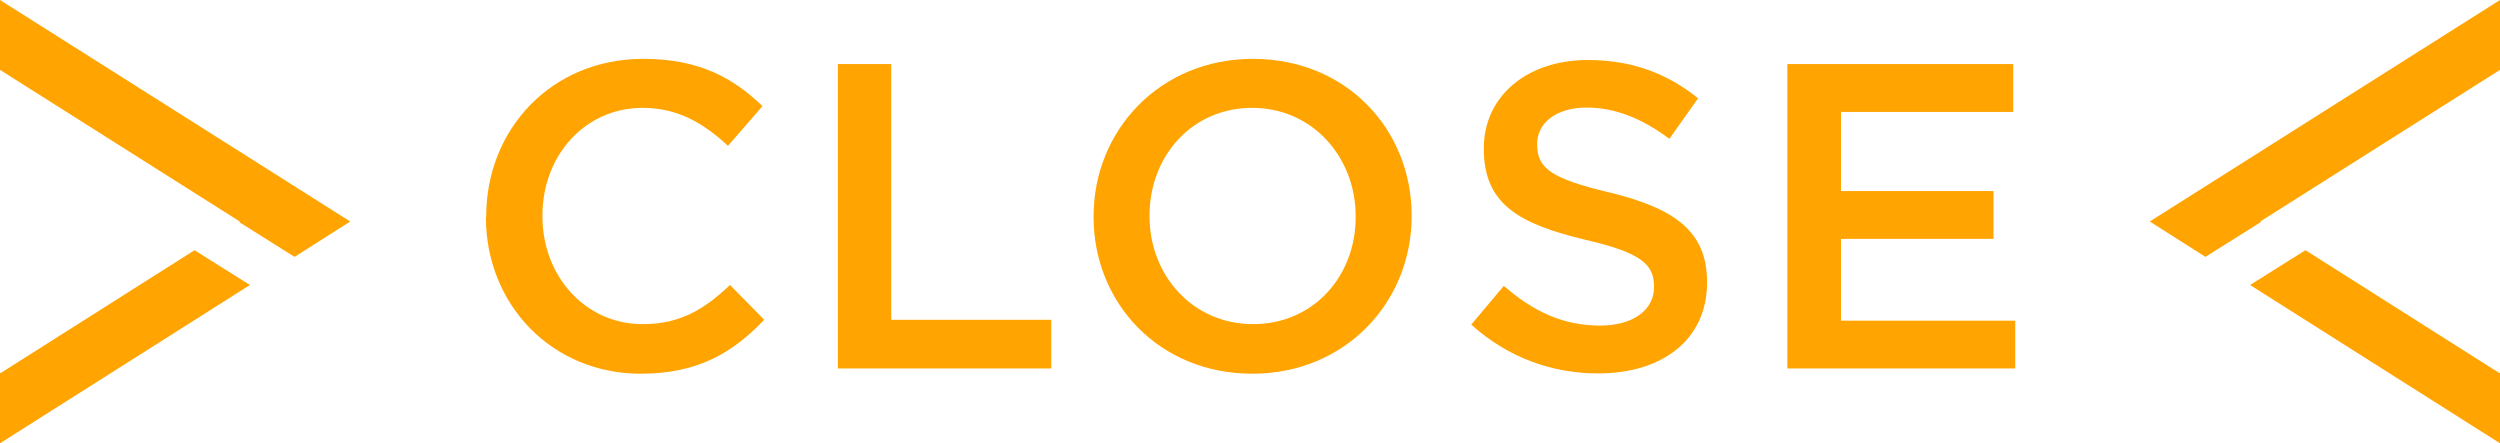
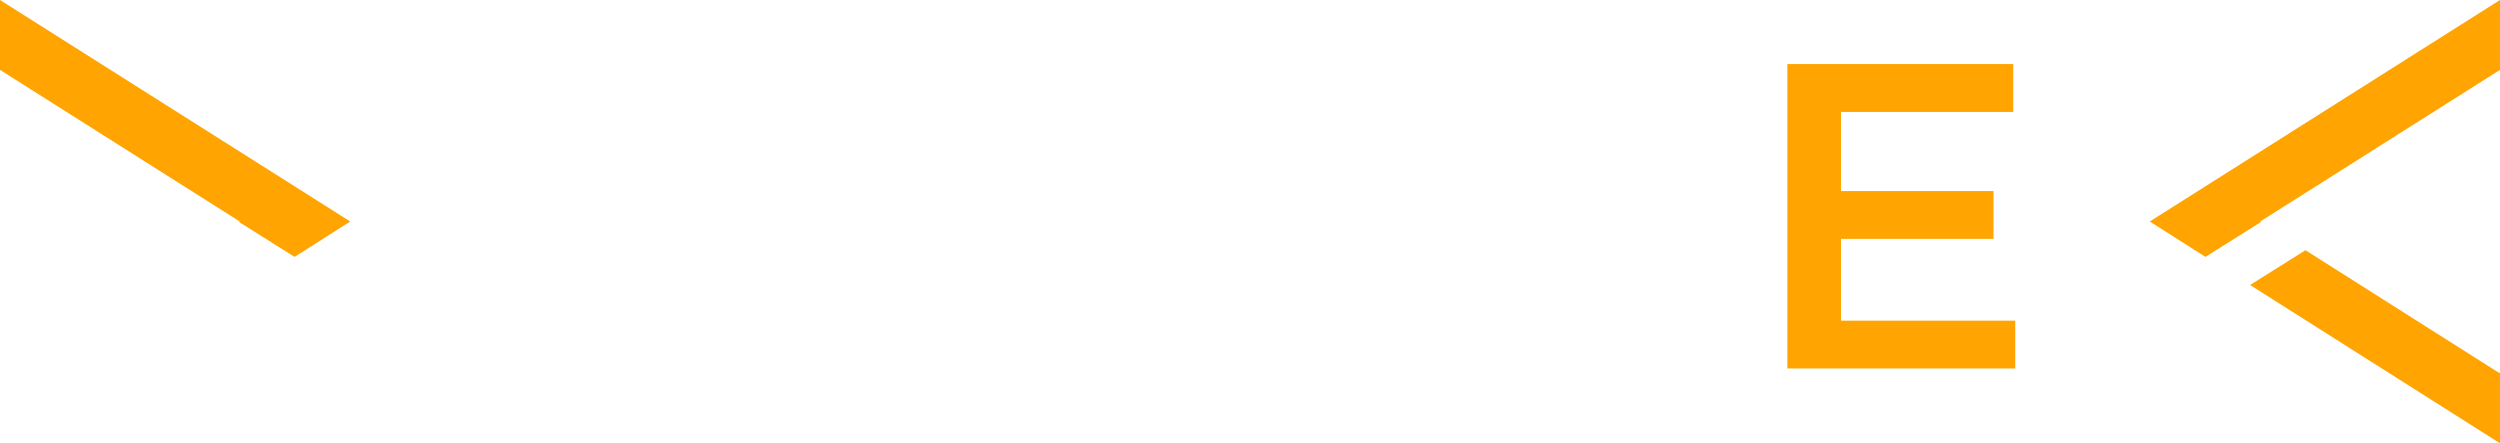
<svg xmlns="http://www.w3.org/2000/svg" id="_圖層_2" data-name="圖層 2" width="86.23" height="15.29" viewBox="0 0 86.23 15.29">
  <g id="Bg">
    <g>
      <polygon points="0 0 0 2.41 8.27 7.64 8.25 7.66 10.16 8.86 12.08 7.64 0 0" style="fill: #ffa400;" />
-       <polygon points=".05 12.85 0 12.87 0 15.29 8.62 9.83 6.71 8.63 .05 12.85" style="fill: #ffa400;" />
    </g>
    <g>
      <polygon points="86.23 0 86.23 2.41 77.96 7.64 77.98 7.66 76.07 8.86 74.15 7.64 86.23 0" style="fill: #ffa400;" />
      <polygon points="86.18 12.85 86.23 12.87 86.23 15.29 77.61 9.83 79.52 8.63 86.18 12.85" style="fill: #ffa400;" />
    </g>
    <g>
-       <path d="M16.77,7.49v-.03c0-2.99,2.24-5.43,5.42-5.43,1.94,0,3.11,.67,4.11,1.63l-1.19,1.37c-.84-.78-1.74-1.31-2.94-1.31-2,0-3.46,1.65-3.46,3.71v.03c0,2.05,1.46,3.72,3.46,3.72,1.29,0,2.12-.51,3.01-1.35l1.18,1.2c-1.09,1.14-2.29,1.86-4.26,1.86-3.06,0-5.34-2.38-5.34-5.4Z" style="fill: #ffa400;" />
-       <path d="M28.9,2.21h1.84V11.03h5.52v1.68h-7.36V2.21Z" style="fill: #ffa400;" />
-       <path d="M37.72,7.49v-.03c0-2.96,2.28-5.43,5.5-5.43s5.47,2.44,5.47,5.4v.03c0,2.96-2.28,5.43-5.5,5.43s-5.47-2.45-5.47-5.4Zm9.04,0v-.03c0-2.04-1.49-3.74-3.57-3.74s-3.54,1.67-3.54,3.71v.03c0,2.04,1.49,3.72,3.57,3.72s3.54-1.65,3.54-3.69Z" style="fill: #ffa400;" />
-       <path d="M50.76,11.18l1.11-1.32c1,.87,2.03,1.37,3.32,1.37,1.14,0,1.86-.54,1.86-1.32v-.03c0-.75-.42-1.16-2.37-1.61-2.24-.54-3.5-1.2-3.5-3.13v-.03c0-1.8,1.5-3.04,3.58-3.04,1.53,0,2.74,.46,3.81,1.32l-.99,1.4c-.94-.71-1.89-1.08-2.85-1.08-1.08,0-1.71,.55-1.71,1.25v.03c0,.81,.48,1.17,2.5,1.65,2.22,.54,3.36,1.33,3.36,3.08v.03c0,1.96-1.54,3.13-3.75,3.13-1.61,0-3.12-.55-4.38-1.68Z" style="fill: #ffa400;" />
      <path d="M61.66,2.21h7.78v1.65h-5.94v2.73h5.26v1.65h-5.26v2.82h6.01v1.65h-7.86V2.21Z" style="fill: #ffa400;" />
    </g>
  </g>
</svg>